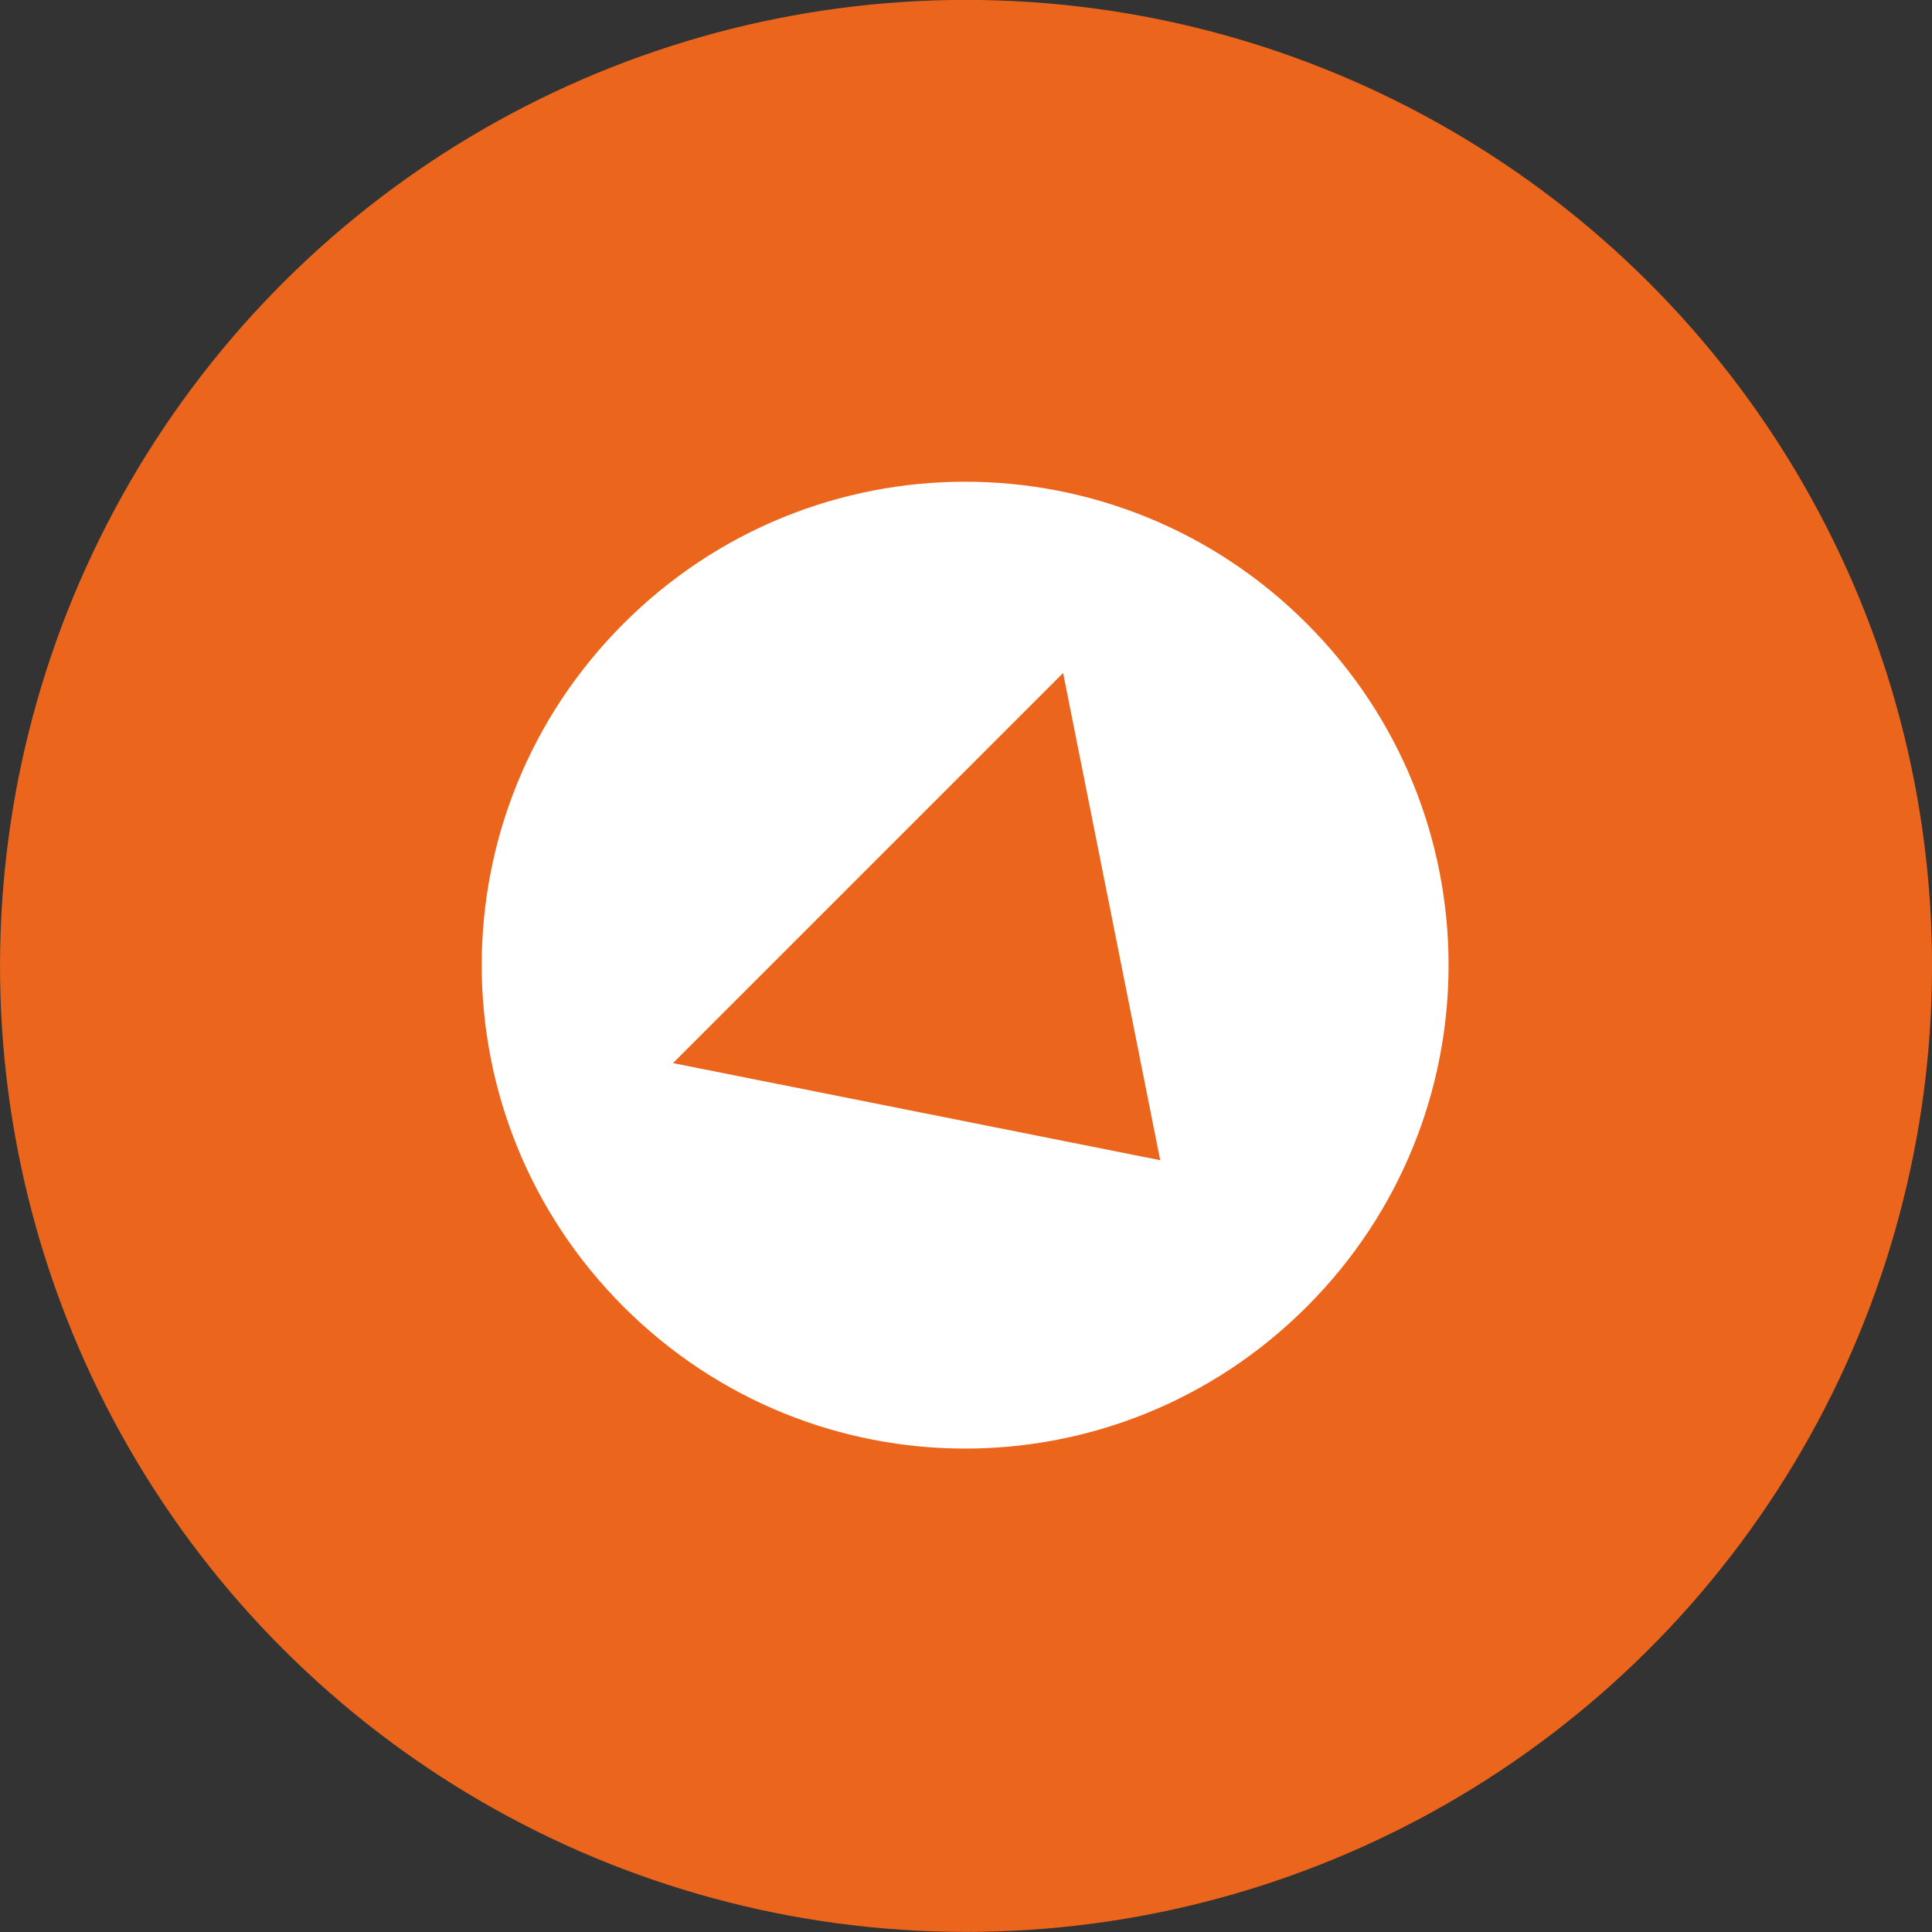
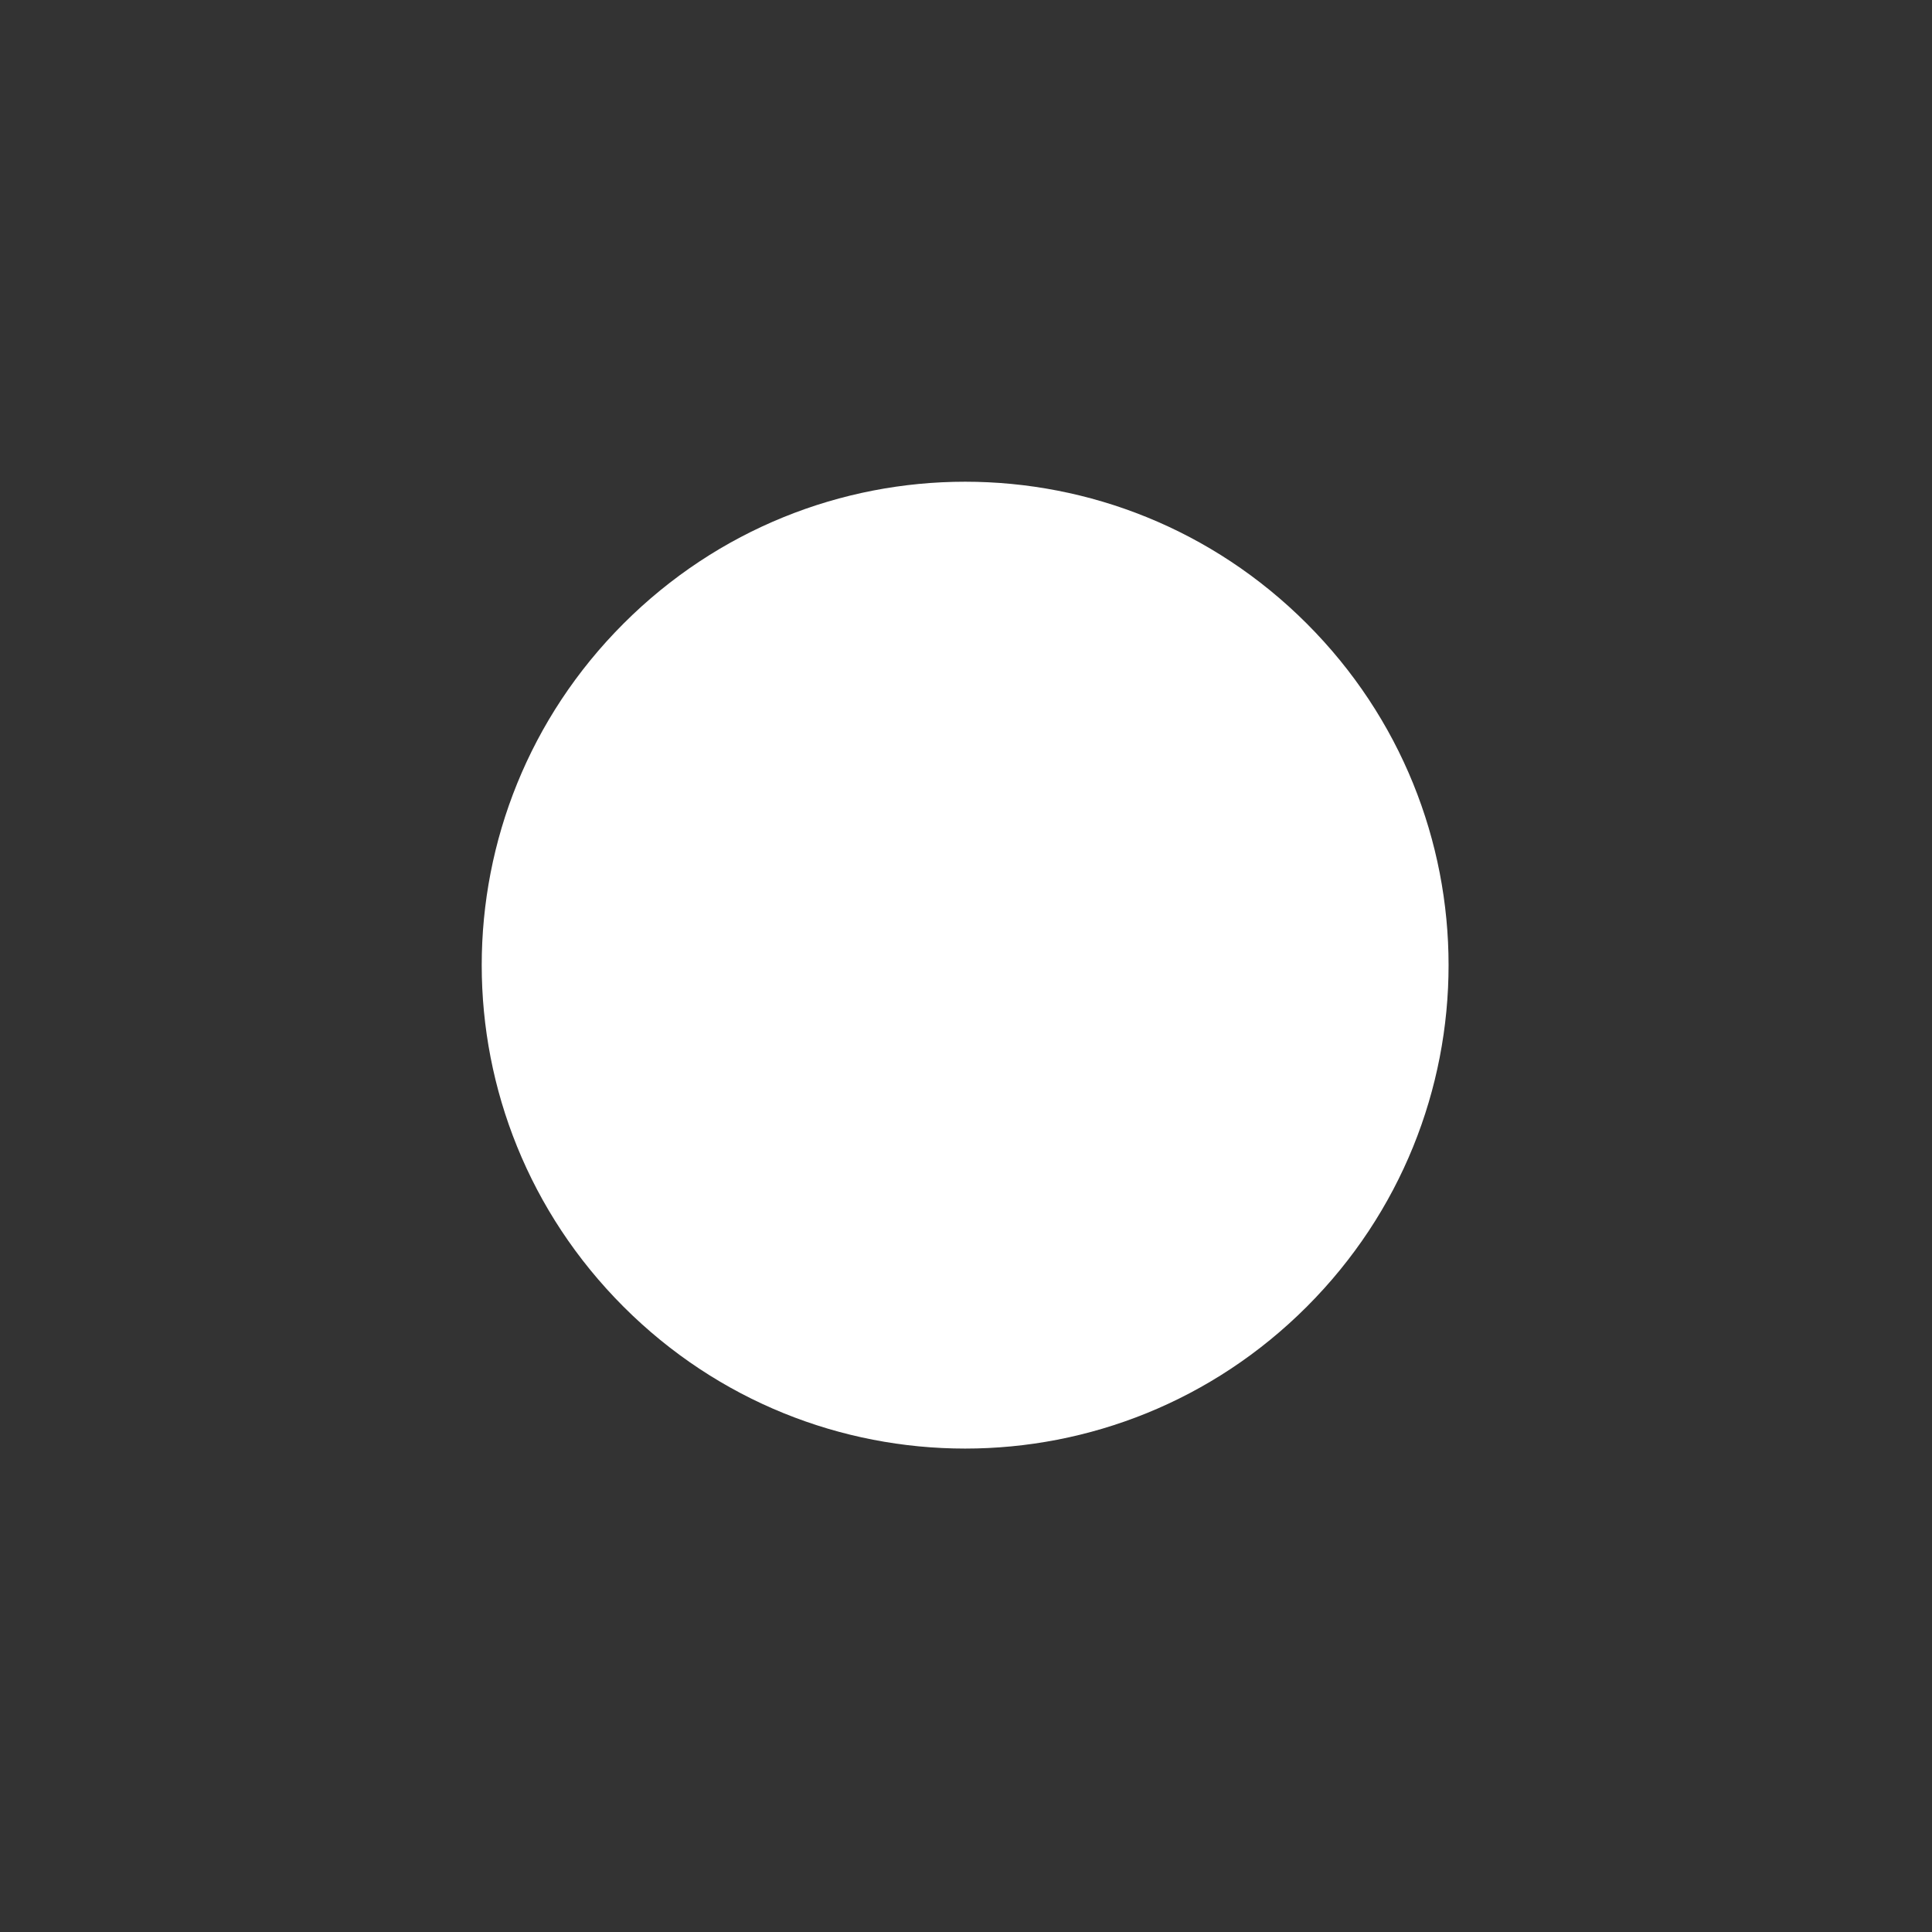
<svg xmlns="http://www.w3.org/2000/svg" version="1.1" id="Layer_1" x="0" y="0" viewBox="0 0 113.4 113.4" xml:space="preserve">
  <rect x="0" y="0" width="113.4" height="113.4" fill="#333333" stroke="none" />
  <style />
-   <circle transform="rotate(-28.042 56.69 56.693)" cx="56.7" cy="56.7" fill="#eb661c" r="56.7" />
-   <path d="M76.7 36.6c-11.1-11.1-29-11.1-40.1 0s-11.1 29 0 40.1 29 11.1 40.1 0 11.1-29 0-40.1zM39.5 62.4l22.9-22.9 5.7 28.6-28.6-5.7z" fill="#fff" />
+   <path d="M76.7 36.6c-11.1-11.1-29-11.1-40.1 0s-11.1 29 0 40.1 29 11.1 40.1 0 11.1-29 0-40.1zM39.5 62.4z" fill="#fff" />
</svg>